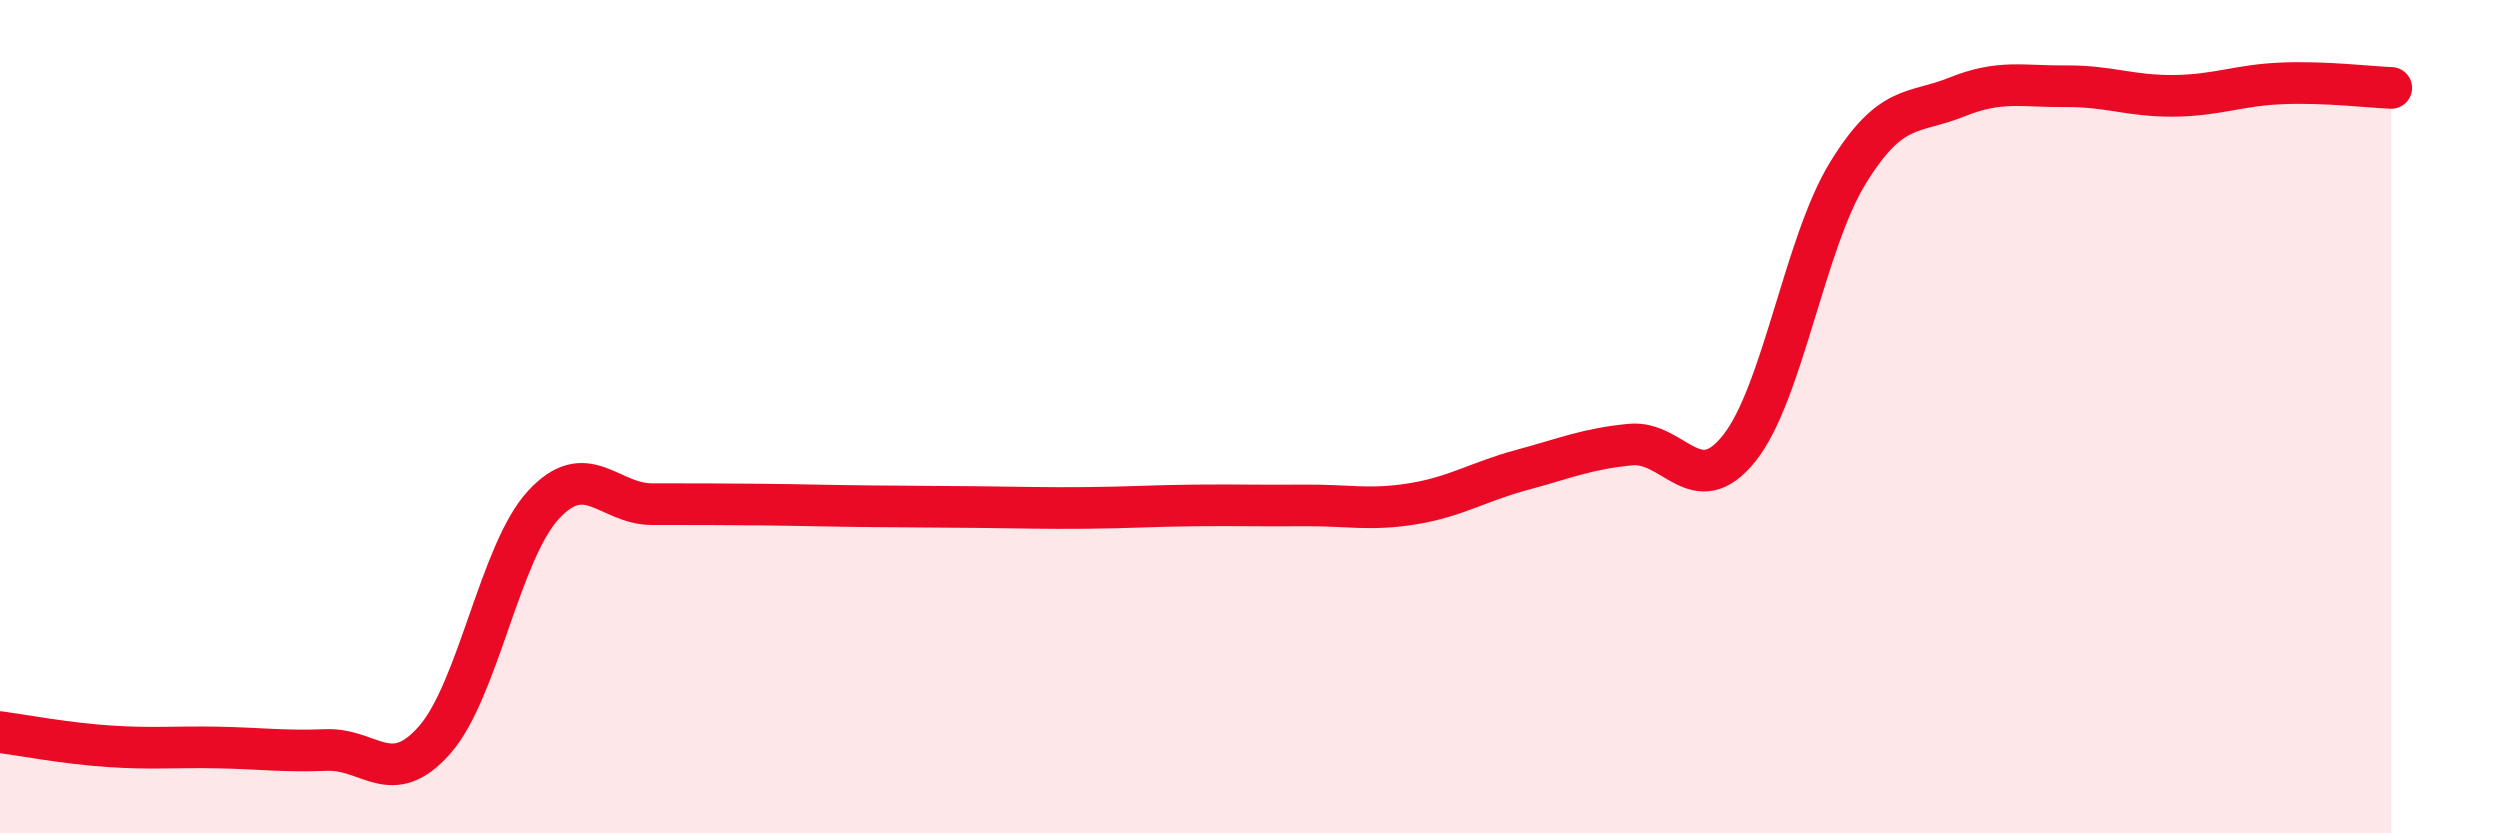
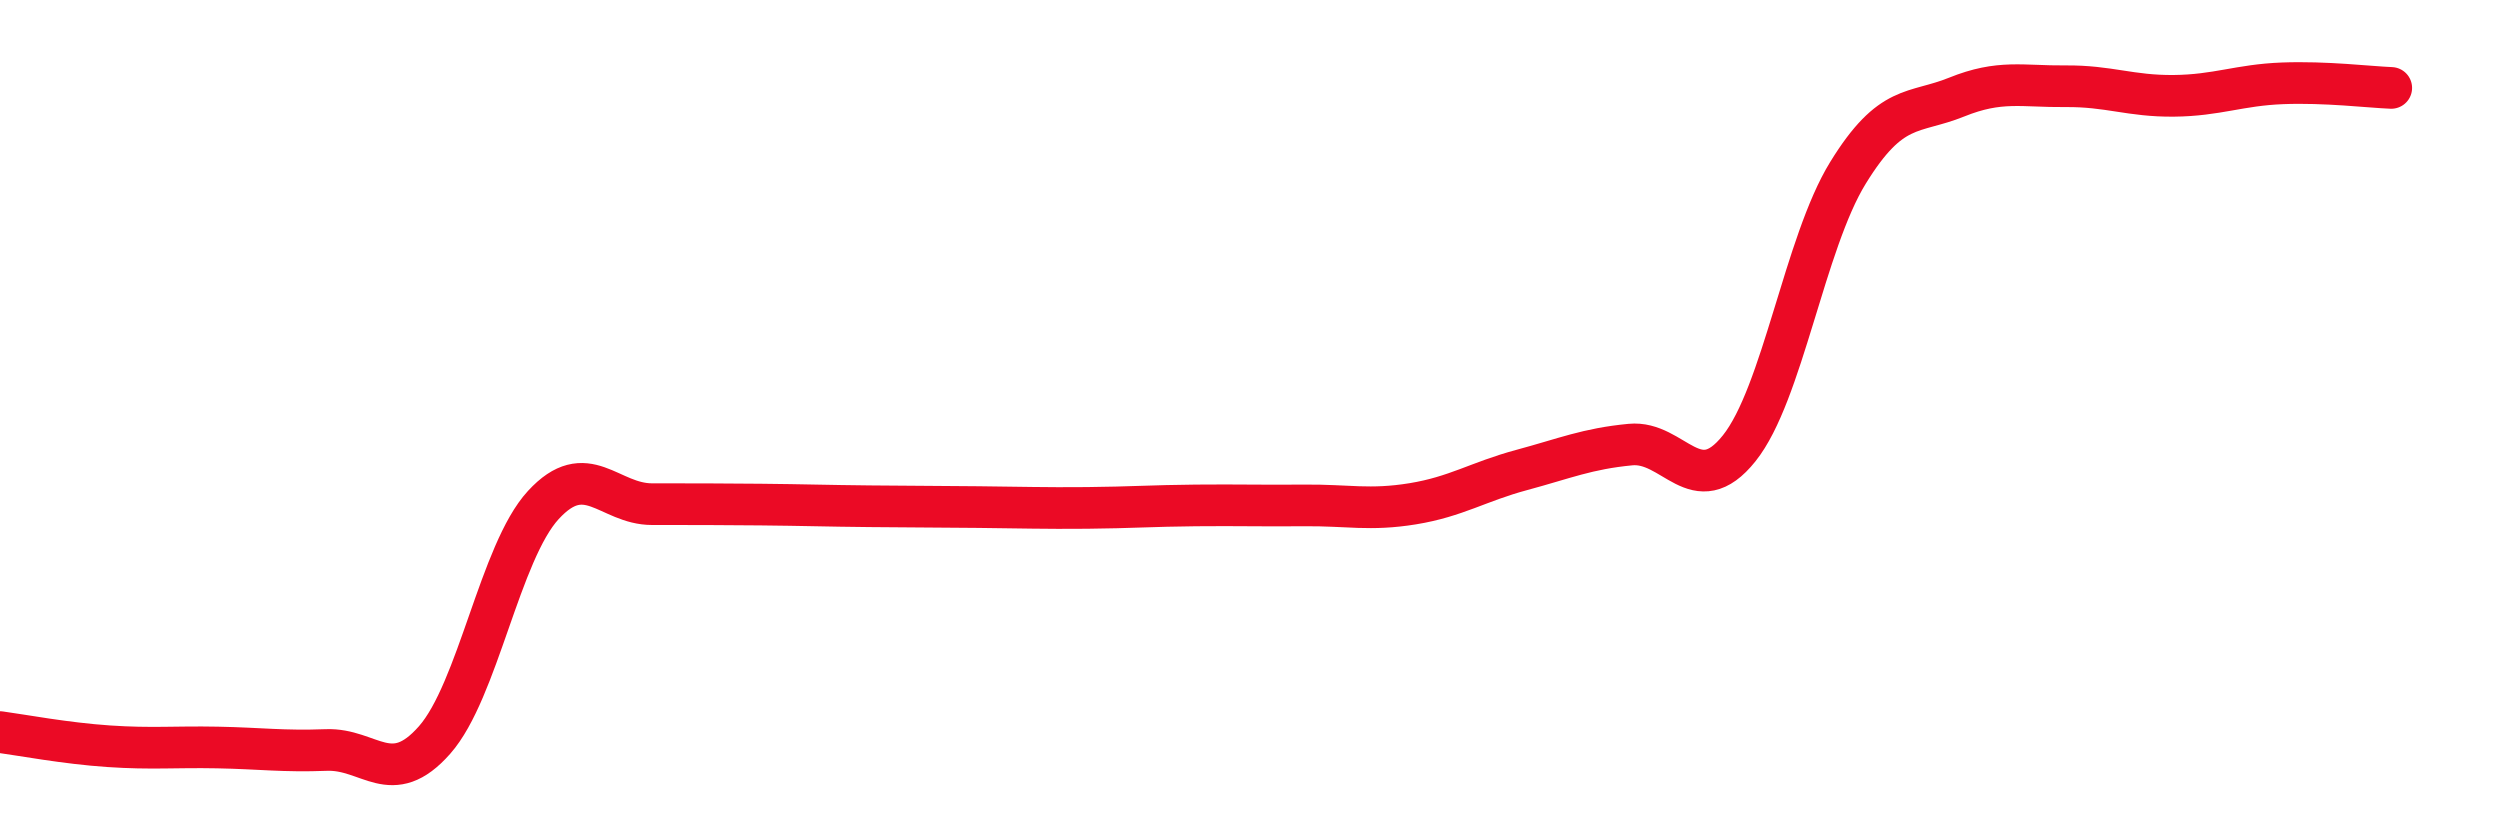
<svg xmlns="http://www.w3.org/2000/svg" width="60" height="20" viewBox="0 0 60 20">
-   <path d="M 0,17.57 C 0.52,17.64 1.57,17.84 2.61,17.91 C 3.65,17.98 4.18,17.92 5.22,17.94 C 6.26,17.96 6.79,18.04 7.83,18 C 8.87,17.96 9.39,18.94 10.43,17.76 C 11.47,16.58 12,13.25 13.04,12.12 C 14.08,10.99 14.61,12.1 15.65,12.1 C 16.69,12.1 17.22,12.1 18.26,12.11 C 19.3,12.12 19.83,12.14 20.87,12.15 C 21.91,12.16 22.44,12.16 23.48,12.17 C 24.52,12.18 25.05,12.2 26.09,12.19 C 27.13,12.18 27.66,12.14 28.7,12.13 C 29.74,12.12 30.26,12.14 31.3,12.13 C 32.34,12.12 32.87,12.26 33.91,12.09 C 34.95,11.92 35.48,11.56 36.52,11.28 C 37.56,11 38.09,10.77 39.13,10.67 C 40.17,10.57 40.7,12.06 41.74,10.76 C 42.78,9.46 43.31,5.84 44.35,4.15 C 45.39,2.46 45.92,2.75 46.96,2.33 C 48,1.91 48.53,2.08 49.57,2.07 C 50.61,2.06 51.13,2.31 52.17,2.3 C 53.21,2.29 53.74,2.04 54.78,2 C 55.82,1.96 56.87,2.09 57.39,2.11L57.39 20L0 20Z" fill="#EB0A25" opacity="0.1" stroke-linecap="round" stroke-linejoin="round" />
  <path d="M 0,17.57 C 0.52,17.64 1.57,17.84 2.61,17.91 C 3.65,17.98 4.18,17.92 5.22,17.94 C 6.26,17.96 6.79,18.04 7.83,18 C 8.87,17.96 9.39,18.94 10.43,17.76 C 11.47,16.58 12,13.25 13.04,12.12 C 14.08,10.99 14.61,12.1 15.65,12.1 C 16.69,12.1 17.22,12.1 18.26,12.11 C 19.3,12.12 19.83,12.14 20.87,12.15 C 21.91,12.16 22.44,12.16 23.48,12.17 C 24.52,12.18 25.05,12.2 26.09,12.19 C 27.13,12.18 27.66,12.14 28.7,12.13 C 29.74,12.12 30.26,12.14 31.3,12.13 C 32.34,12.12 32.87,12.26 33.91,12.09 C 34.95,11.92 35.48,11.56 36.52,11.28 C 37.56,11 38.09,10.77 39.13,10.67 C 40.17,10.57 40.7,12.06 41.74,10.76 C 42.78,9.46 43.31,5.84 44.35,4.15 C 45.39,2.46 45.92,2.75 46.96,2.33 C 48,1.91 48.53,2.08 49.57,2.07 C 50.61,2.06 51.13,2.31 52.17,2.3 C 53.21,2.29 53.74,2.04 54.78,2 C 55.82,1.96 56.87,2.09 57.39,2.11" stroke="#EB0A25" stroke-width="1" fill="none" stroke-linecap="round" stroke-linejoin="round" />
</svg>